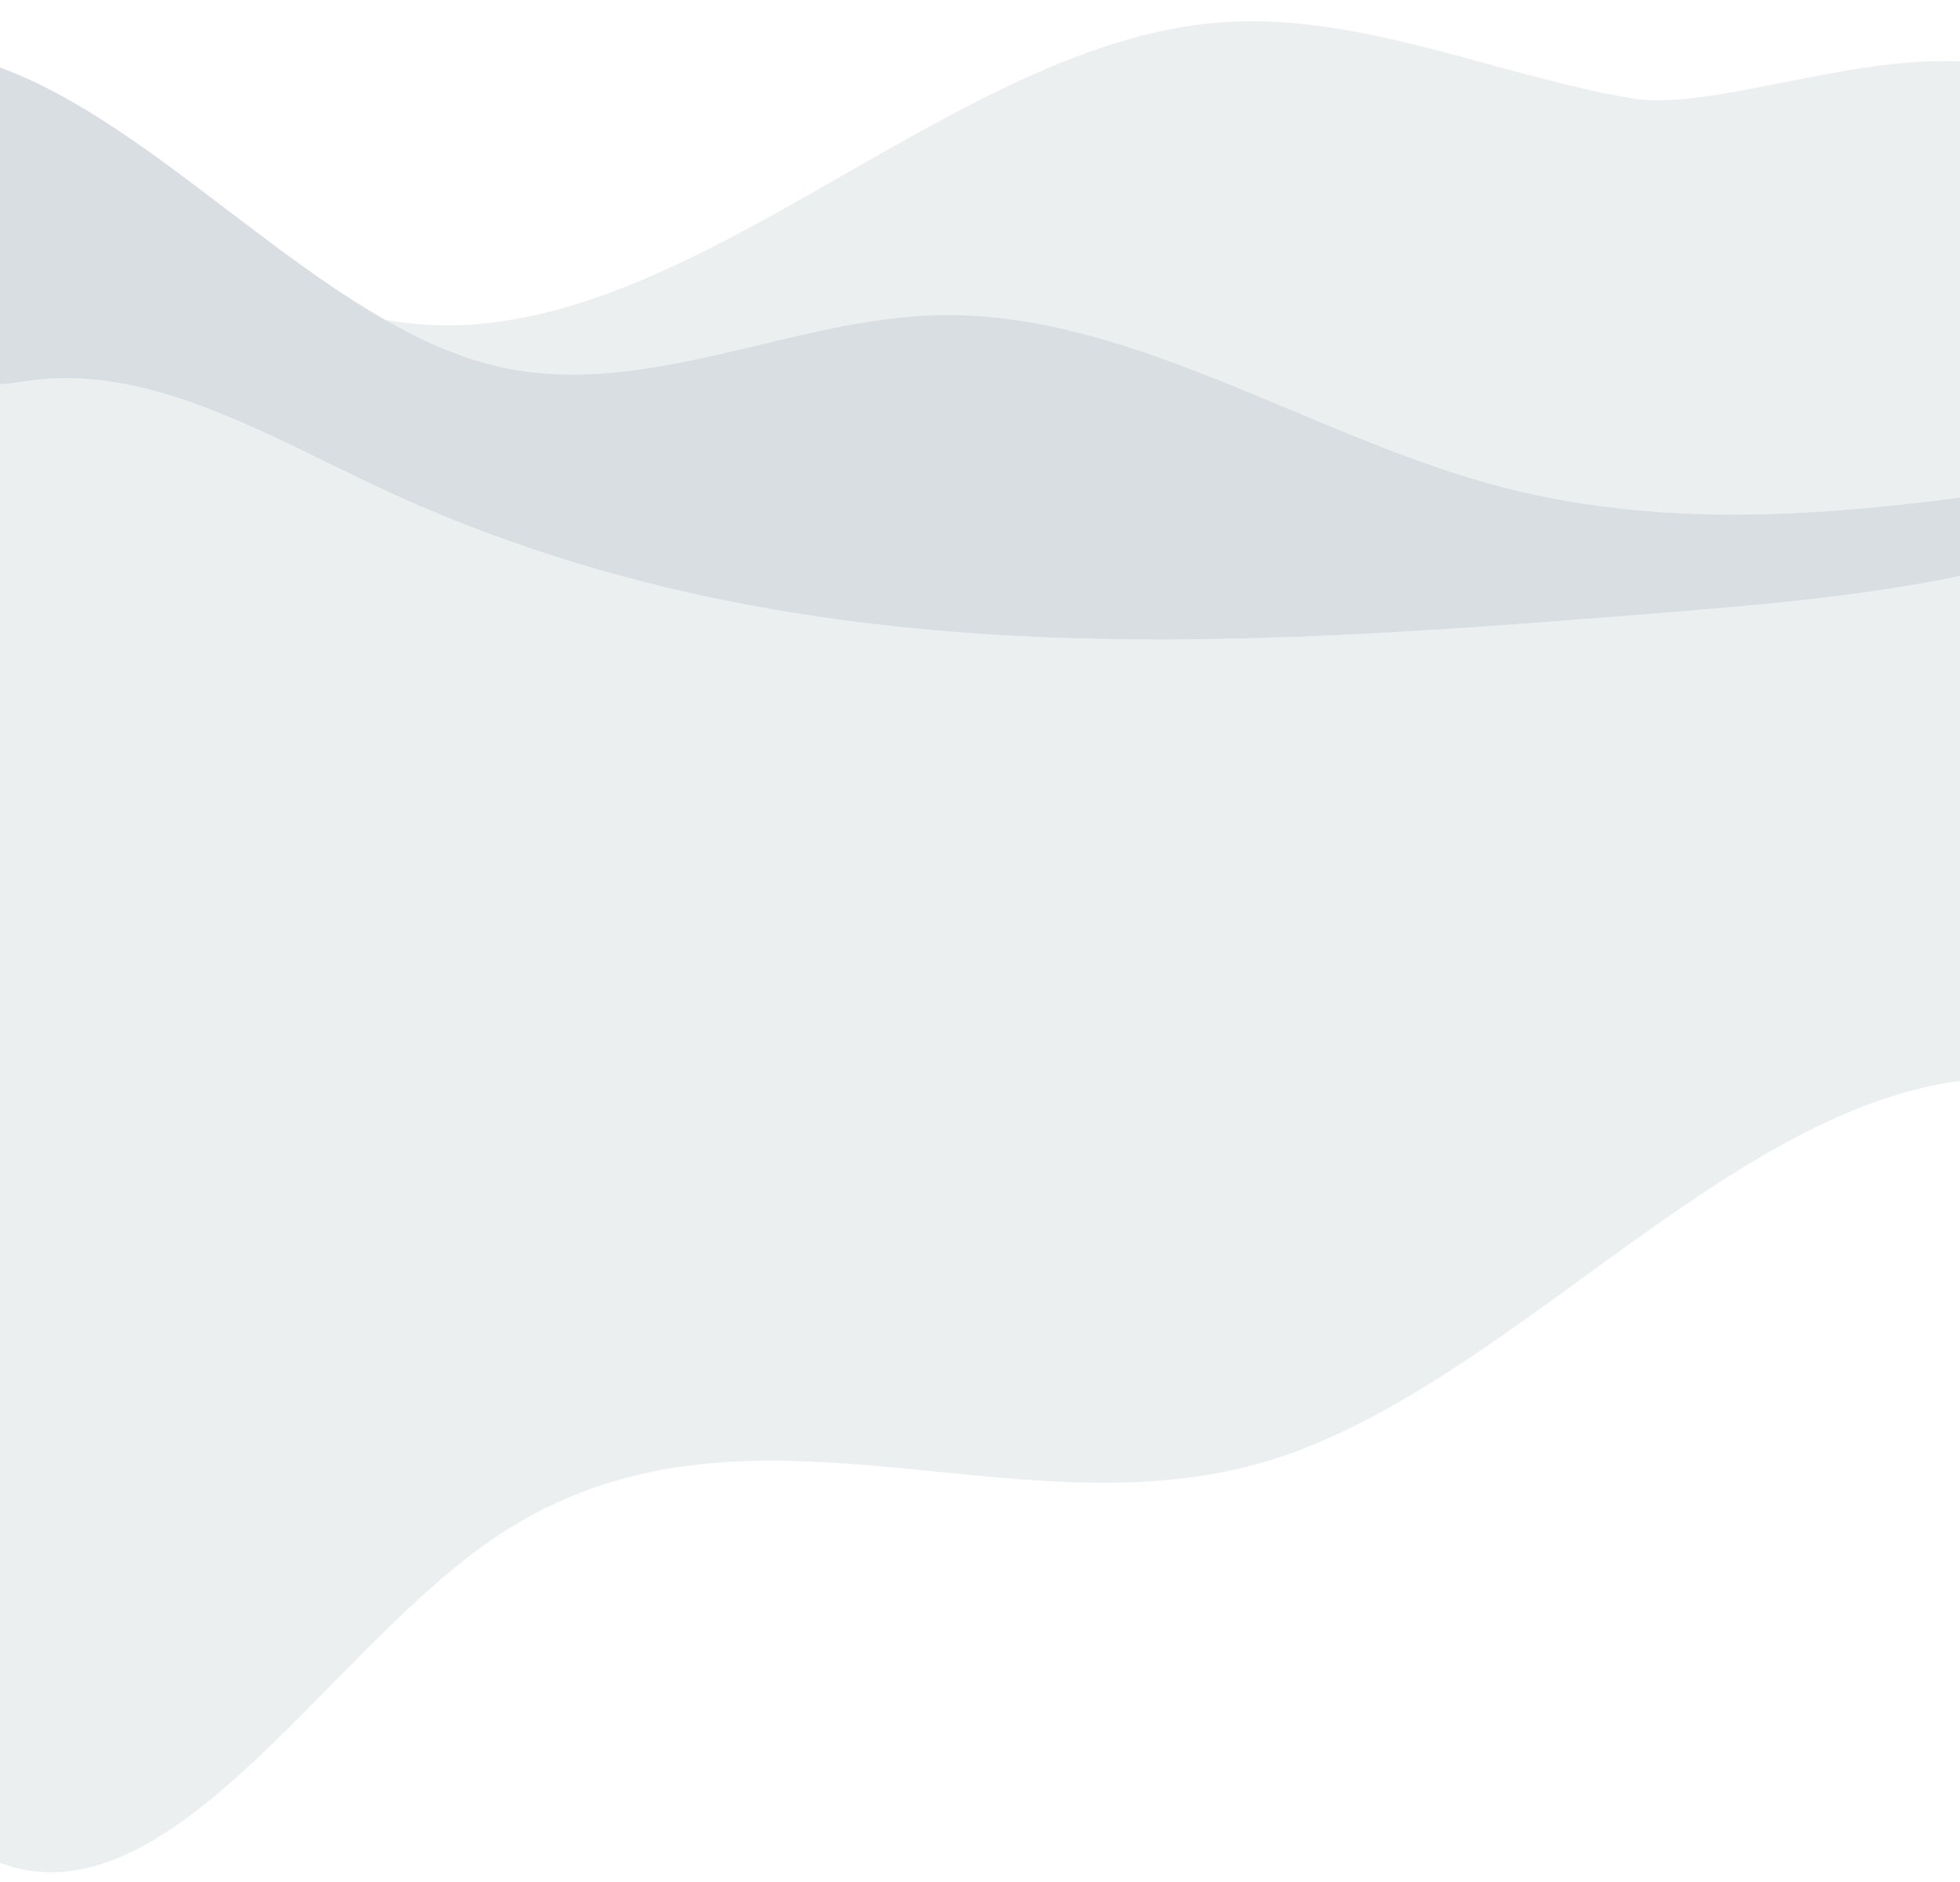
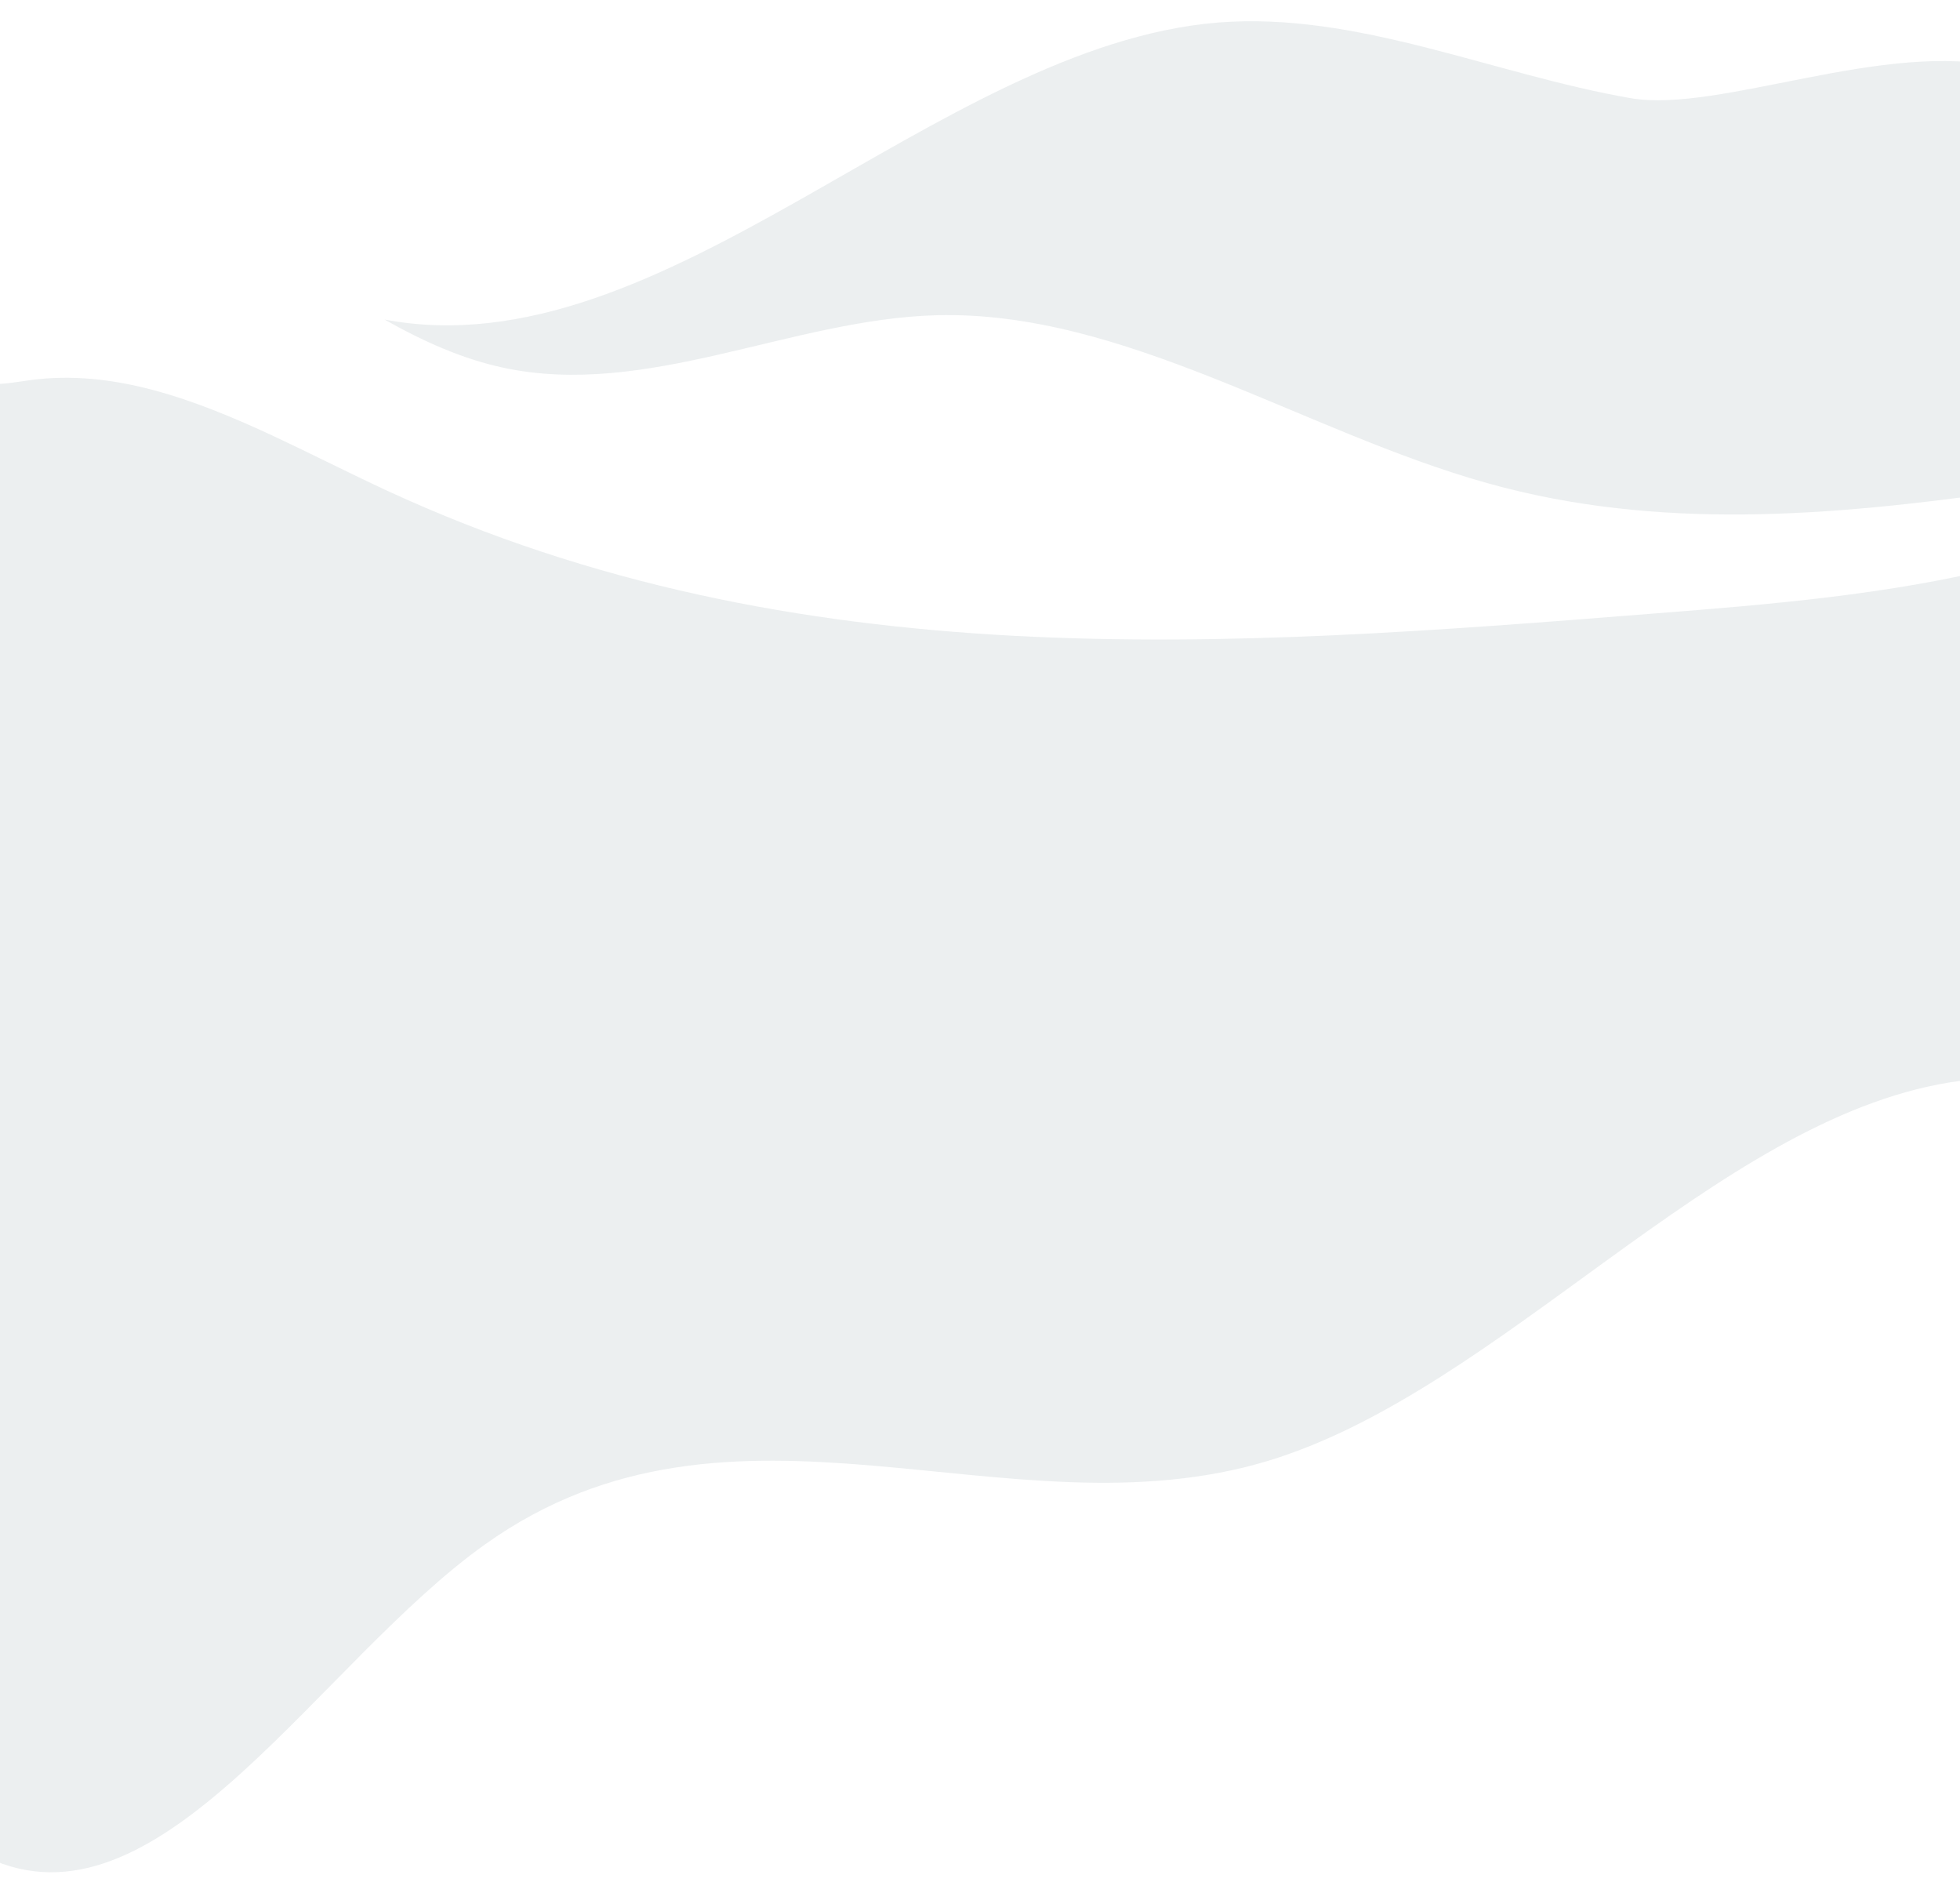
<svg xmlns="http://www.w3.org/2000/svg" version="1.1" id="レイヤー_1" x="0px" y="0px" viewBox="0 0 1000 960" style="enable-background:new 0 0 1000 960;" xml:space="preserve">
  <style type="text/css">
	.st0{opacity:0.2;fill:#405A6B;enable-background:new    ;}
	.st1{opacity:0.1;fill:#405A6B;enable-background:new    ;}
</style>
-   <path class="st0" d="M196.2,163c19.8,11.3,39.8,20.1,60.3,24.5c73.2,15.8,147.5-24.8,221.4-26.7c95.6-2.5,187,59.4,281.1,85.7  c87.2,24.4,175.4,16.7,263.5,4.3v37.9C963,303.4,903,308.2,843.2,313c-216.7,17.2-436.6,33.8-645.6-62.5  c-19.3-8.9-38.5-18.8-57.8-27.8C98.9,203.6,57.7,188.3,15.5,194c-12.9,1.7-26.6,5.3-38.1-5.3c-1-0.9-2-2-3-3.1V27.3  C50.5,41.5,121.4,120.2,196.2,163z" />
  <path class="st1" d="M-22.6,188.6c11.5,10.6,25.2,7,38.1,5.3c42.1-5.7,83.4,9.6,124.4,28.7c19.4,9.1,38.6,18.9,57.8,27.8  c209,96.5,428.9,79.8,645.6,62.6c59.8-4.7,119.7-9.5,179.3-24.3v259.4c-9.2,1.7-18.6,2.6-27.7,4c-120,19.3-228.9,157-348,193.1  c-132.9,40.1-272.5-47.9-399.3,42.5C163.3,847.6,83.6,984.9-2.7,949.2c-7.7-3.2-15.3-7.7-22.9-12.8V185.6  C-24.6,186.8-23.7,187.8-22.6,188.6z" />
  <path class="st1" d="M621.4,11.5c70.9-5.7,140.3,26.4,210.7,38.6c45.5,7.7,130.2-30.2,190.4-15.6v216.3  c-88.1,12.3-176.2,20.1-263.5-4.3c-94.1-26.3-185.6-88.2-281.1-85.7c-74,1.9-148.2,42.6-221.4,26.7c-20.5-4.4-40.5-13.3-60.3-24.5  C339,190,477.2,23.3,621.4,11.5z" />
</svg>